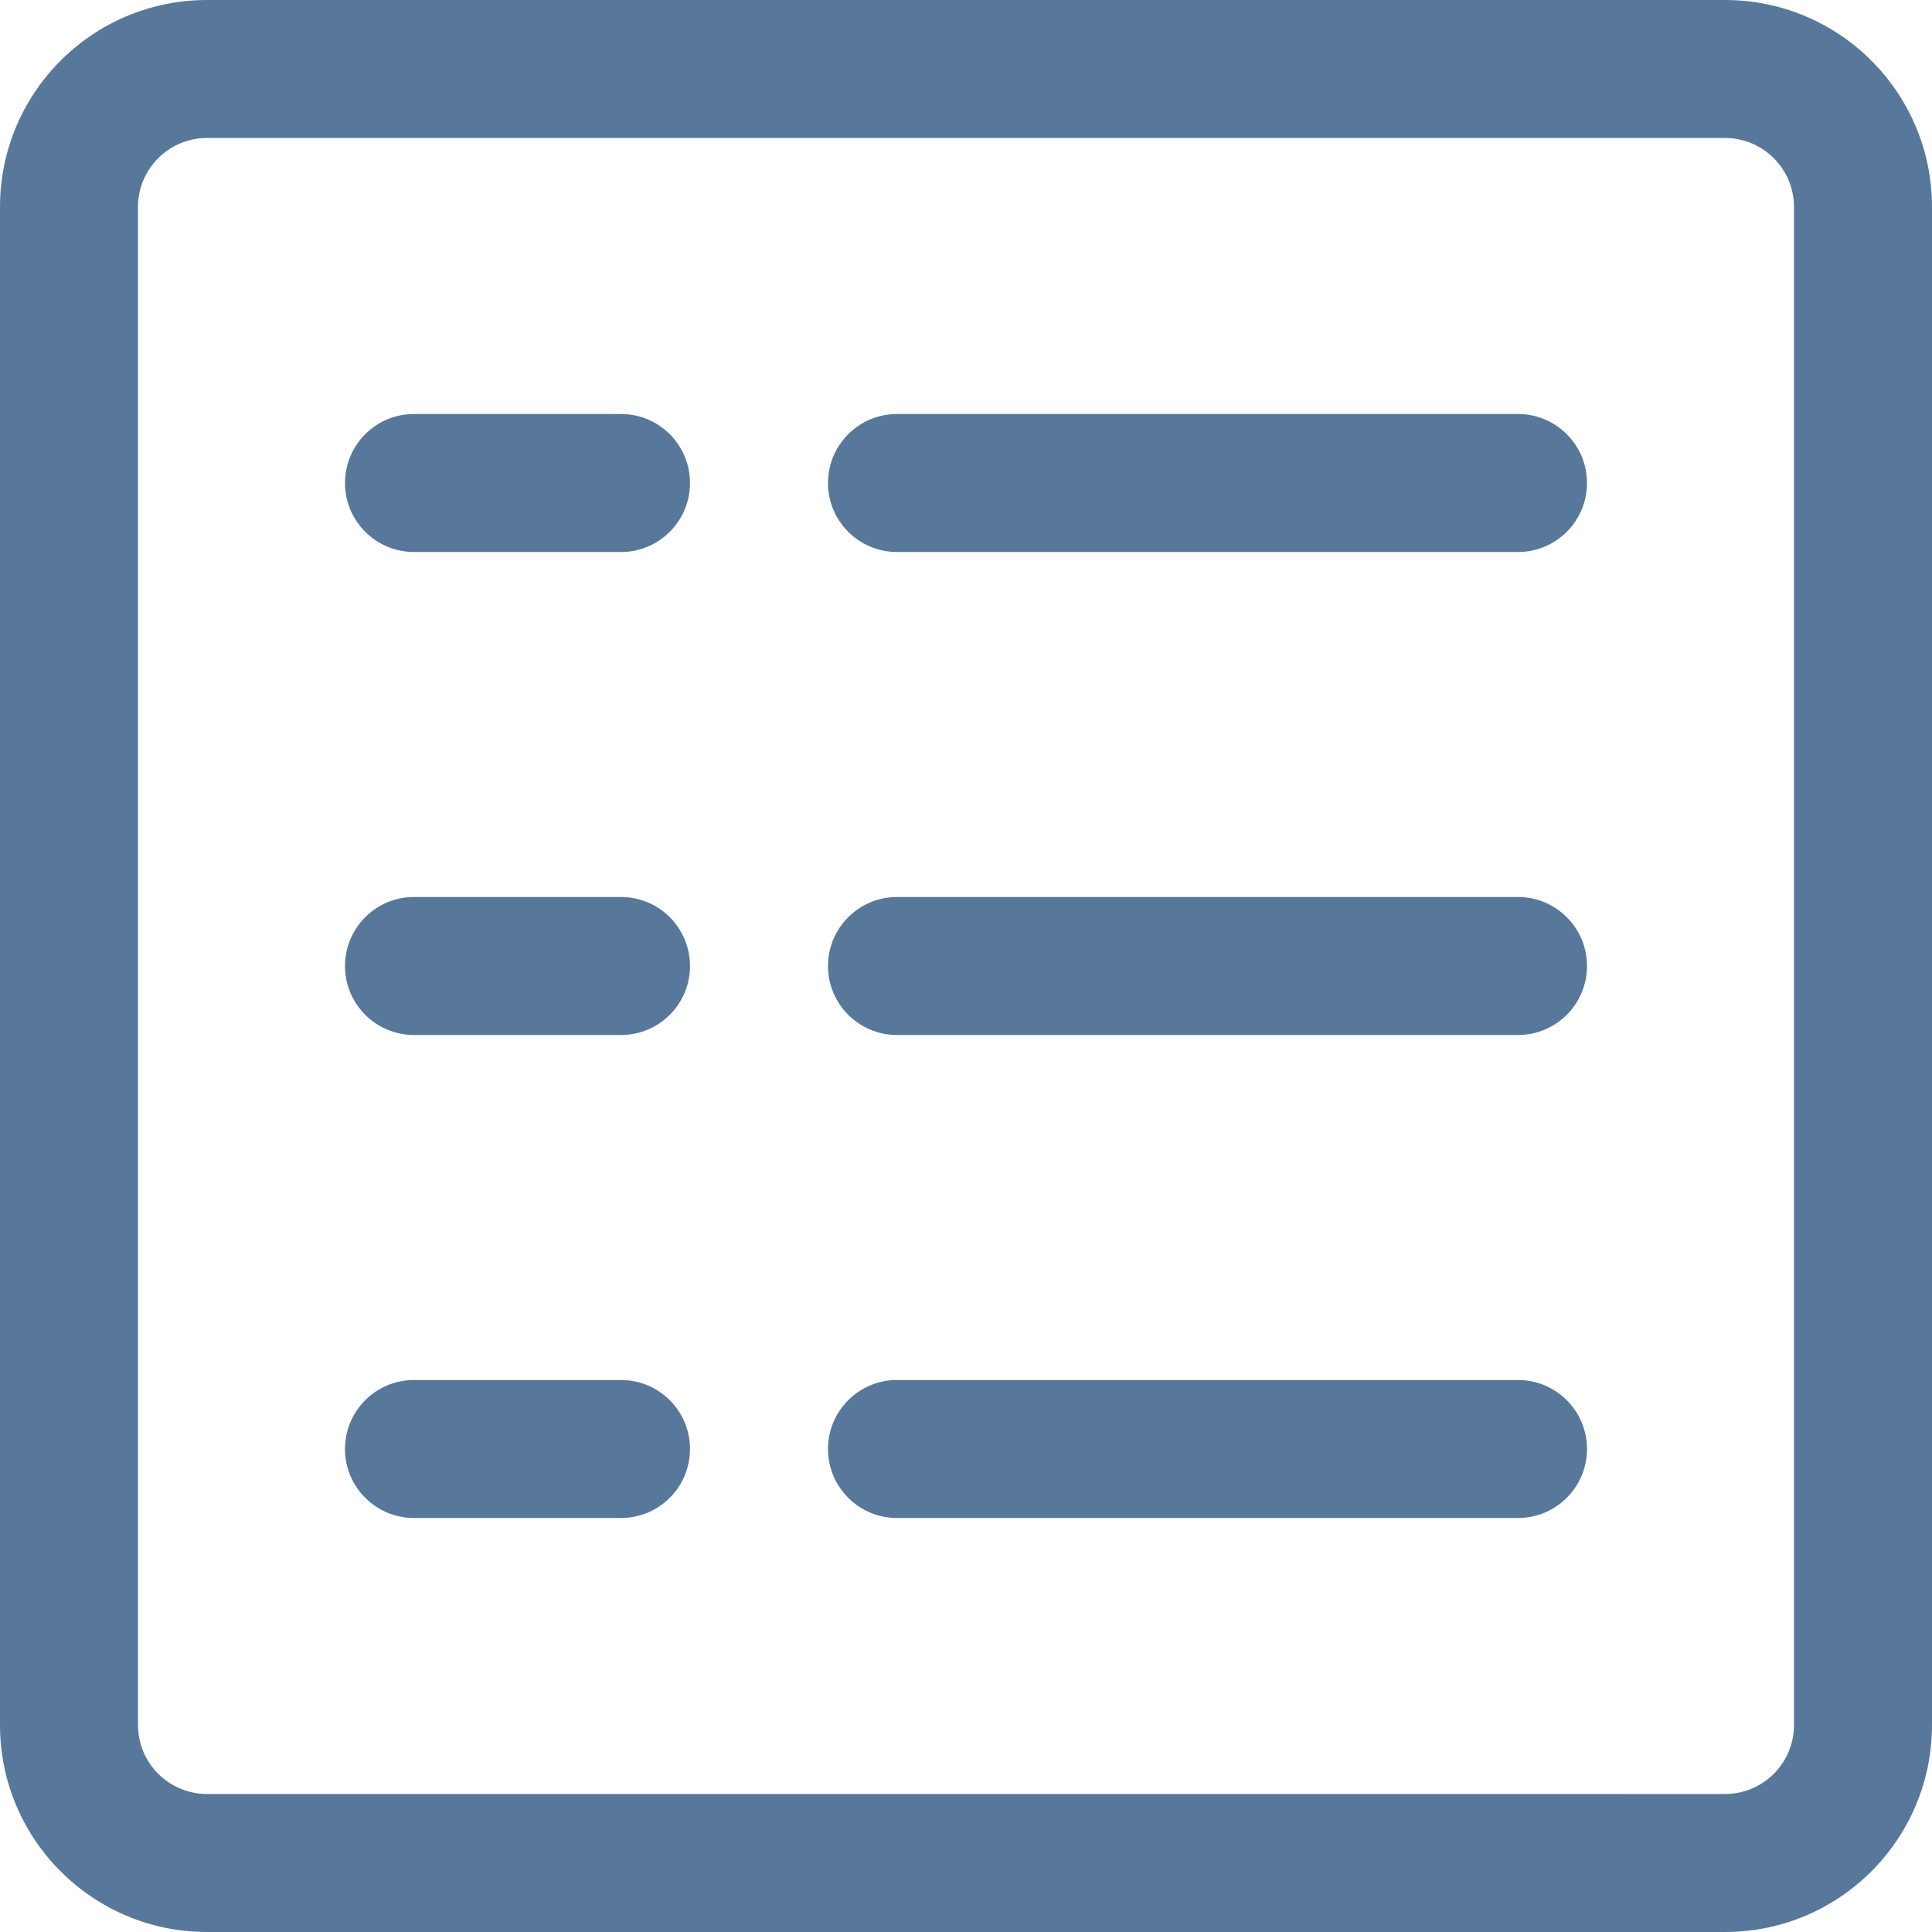
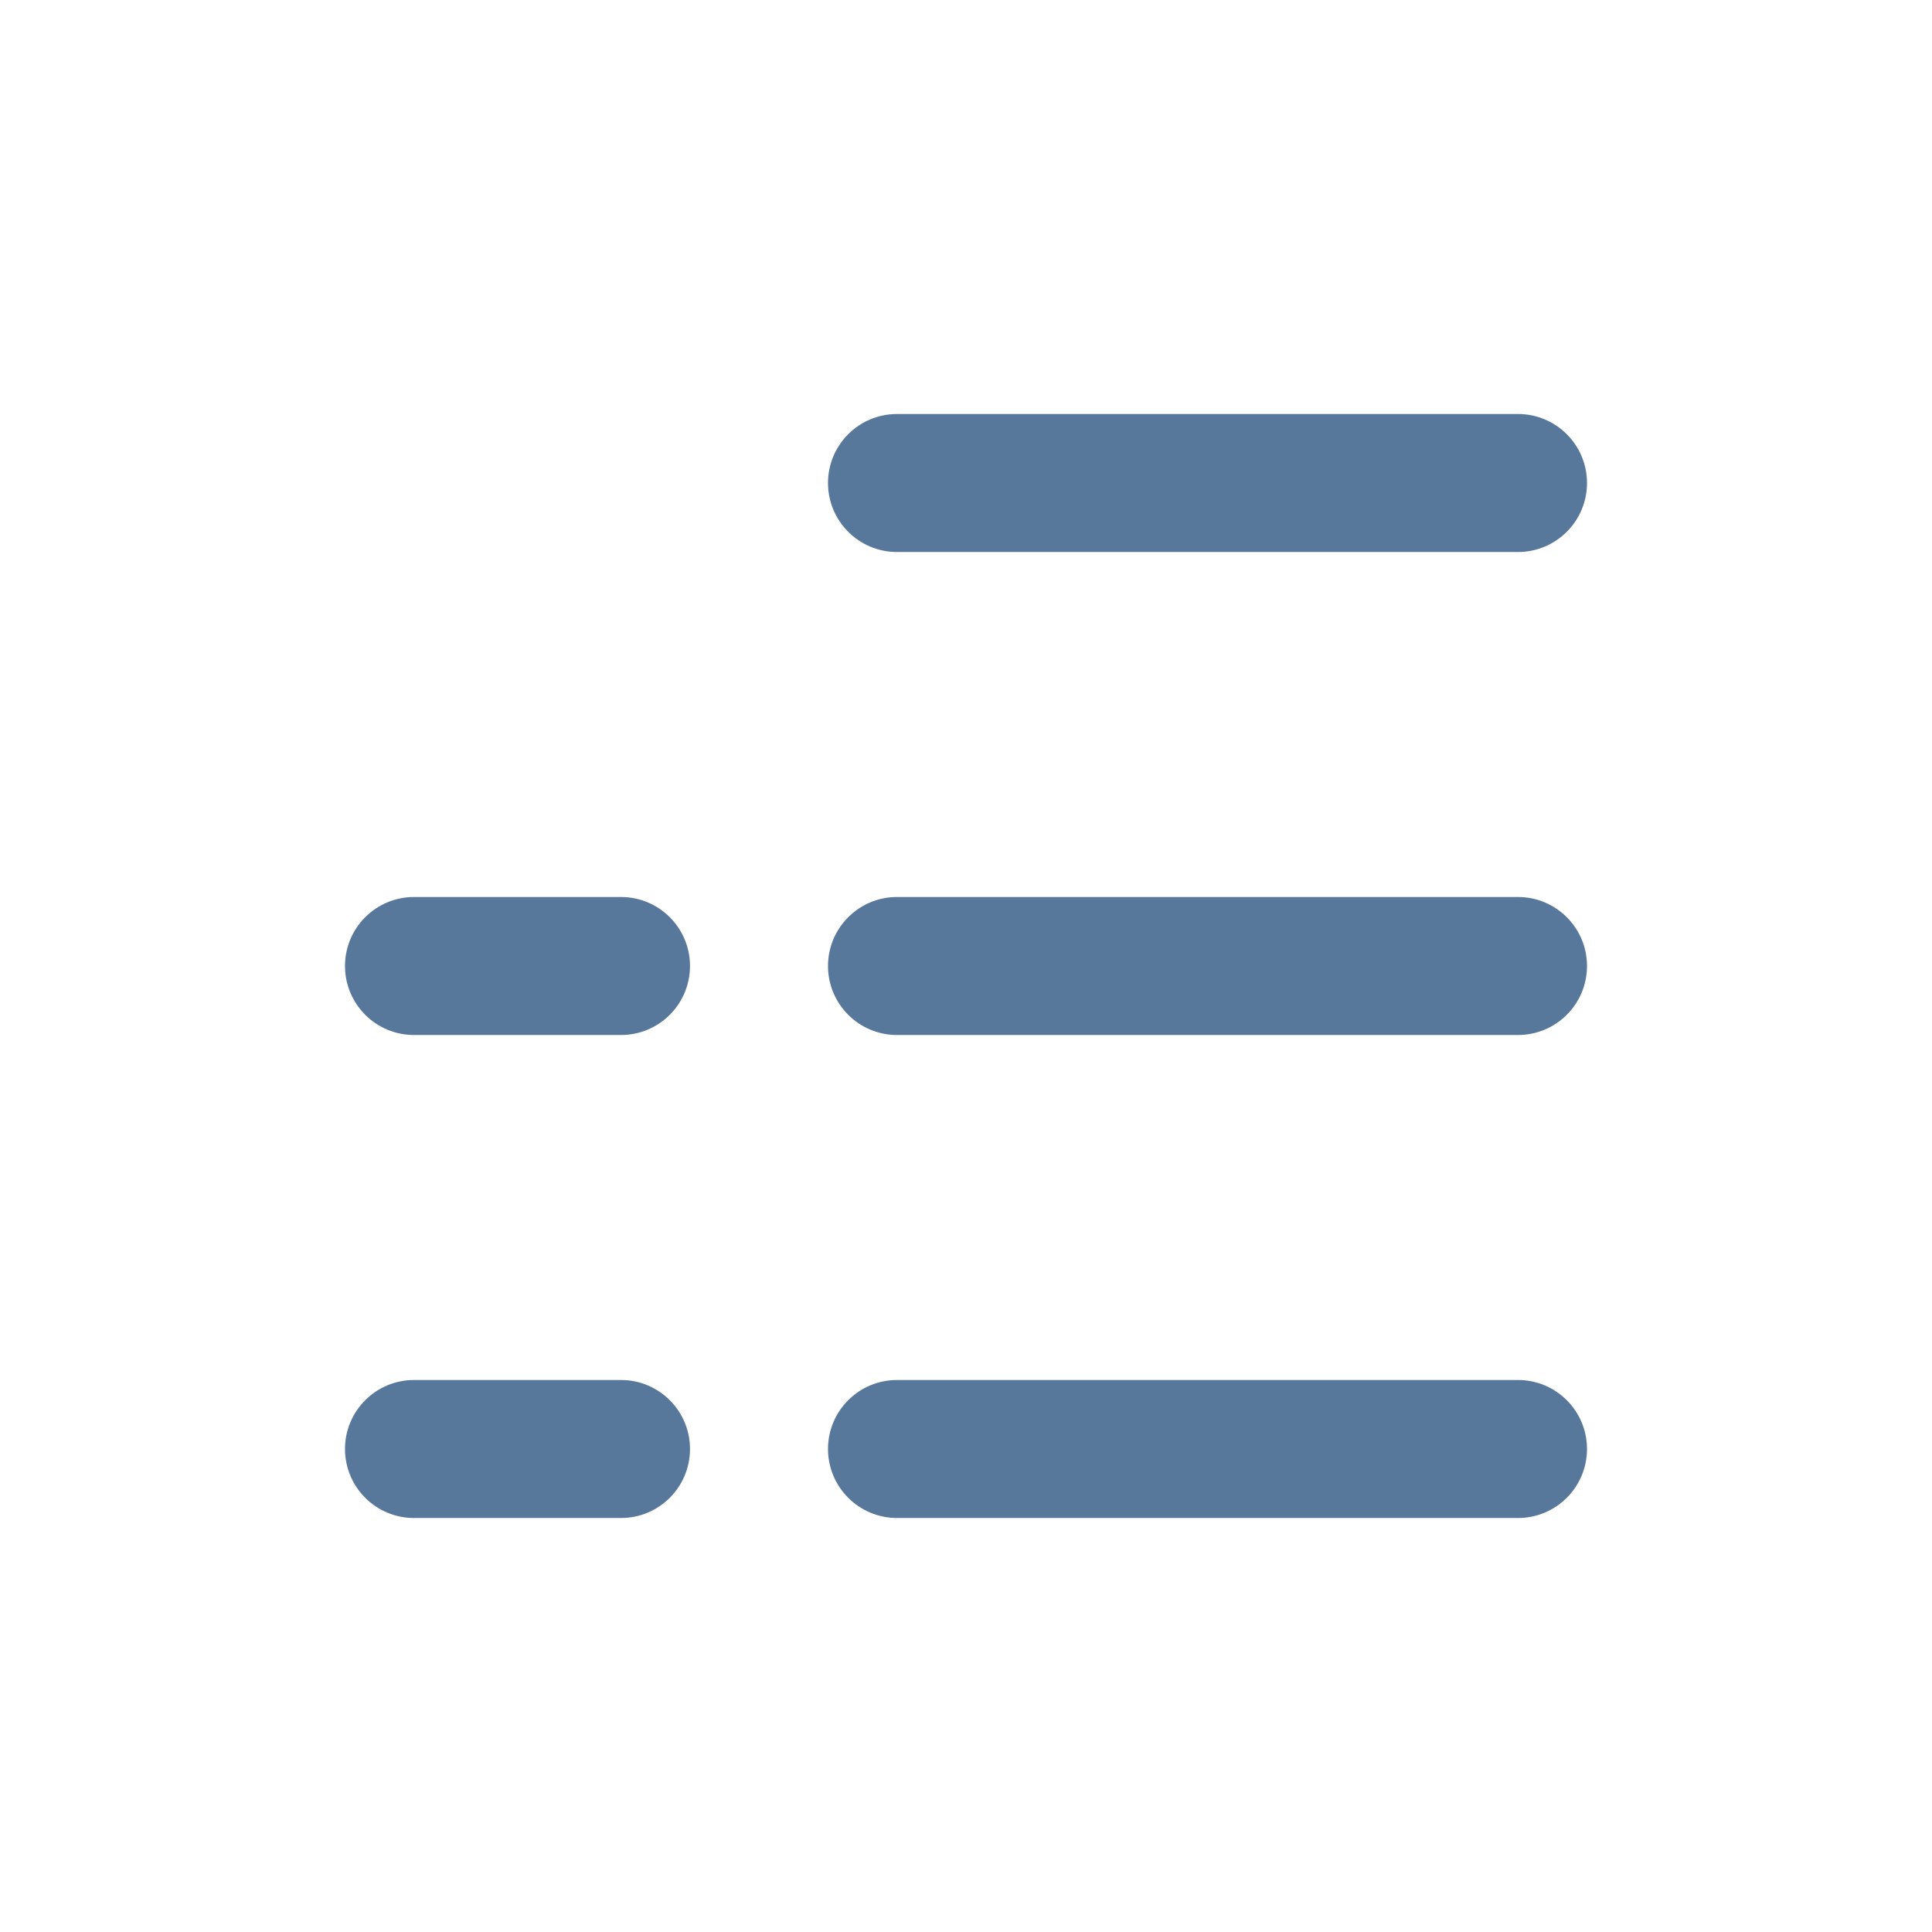
<svg xmlns="http://www.w3.org/2000/svg" width="512" height="512" x="0" y="0" viewBox="0 0 477.867 477.867" style="enable-background:new 0 0 512 512" xml:space="preserve" class="">
  <g>
    <g>
      <g>
-         <path d="M426.667,0H51.2C22.923,0,0,22.923,0,51.2v375.467c0,28.277,22.923,51.2,51.2,51.2h375.467 c28.277,0,51.2-22.923,51.2-51.2V51.2C477.867,22.923,454.944,0,426.667,0z M443.733,426.667c0,9.426-7.641,17.067-17.067,17.067 H51.2c-9.426,0-17.067-7.641-17.067-17.067V51.2c0-9.426,7.641-17.067,17.067-17.067h375.467c9.426,0,17.067,7.641,17.067,17.067 V426.667z" fill="#58789b" data-original="#000000" style="" class="" />
-       </g>
+         </g>
    </g>
    <g>
      <g>
-         <path d="M153.6,102.4h-51.2c-9.426,0-17.067,7.641-17.067,17.067s7.641,17.067,17.067,17.067h51.2 c9.426,0,17.067-7.641,17.067-17.067S163.026,102.4,153.6,102.4z" fill="#58789b" data-original="#000000" style="" class="" />
-       </g>
+         </g>
    </g>
    <g>
      <g>
        <path d="M375.467,102.4h-153.6c-9.426,0-17.067,7.641-17.067,17.067s7.641,17.067,17.067,17.067h153.6 c9.426,0,17.067-7.641,17.067-17.067S384.892,102.4,375.467,102.4z" fill="#58789b" data-original="#000000" style="" class="" />
      </g>
    </g>
    <g>
      <g>
        <path d="M153.6,221.867h-51.2c-9.426,0-17.067,7.641-17.067,17.067S92.974,256,102.4,256h51.2c9.426,0,17.067-7.641,17.067-17.067 S163.026,221.867,153.6,221.867z" fill="#58789b" data-original="#000000" style="" class="" />
      </g>
    </g>
    <g>
      <g>
        <path d="M375.467,221.867h-153.6c-9.426,0-17.067,7.641-17.067,17.067S212.441,256,221.867,256h153.6 c9.426,0,17.067-7.641,17.067-17.067S384.892,221.867,375.467,221.867z" fill="#58789b" data-original="#000000" style="" class="" />
      </g>
    </g>
    <g>
      <g>
        <path d="M153.6,341.333h-51.2c-9.426,0-17.067,7.641-17.067,17.067s7.641,17.067,17.067,17.067h51.2 c9.426,0,17.067-7.641,17.067-17.067S163.026,341.333,153.6,341.333z" fill="#58789b" data-original="#000000" style="" class="" />
      </g>
    </g>
    <g>
      <g>
        <path d="M375.467,341.333h-153.6c-9.426,0-17.067,7.641-17.067,17.067s7.641,17.067,17.067,17.067h153.6 c9.426,0,17.067-7.641,17.067-17.067S384.892,341.333,375.467,341.333z" fill="#58789b" data-original="#000000" style="" class="" />
      </g>
    </g>
    <g> </g>
    <g> </g>
    <g> </g>
    <g> </g>
    <g> </g>
    <g> </g>
    <g> </g>
    <g> </g>
    <g> </g>
    <g> </g>
    <g> </g>
    <g> </g>
    <g> </g>
    <g> </g>
    <g> </g>
  </g>
</svg>